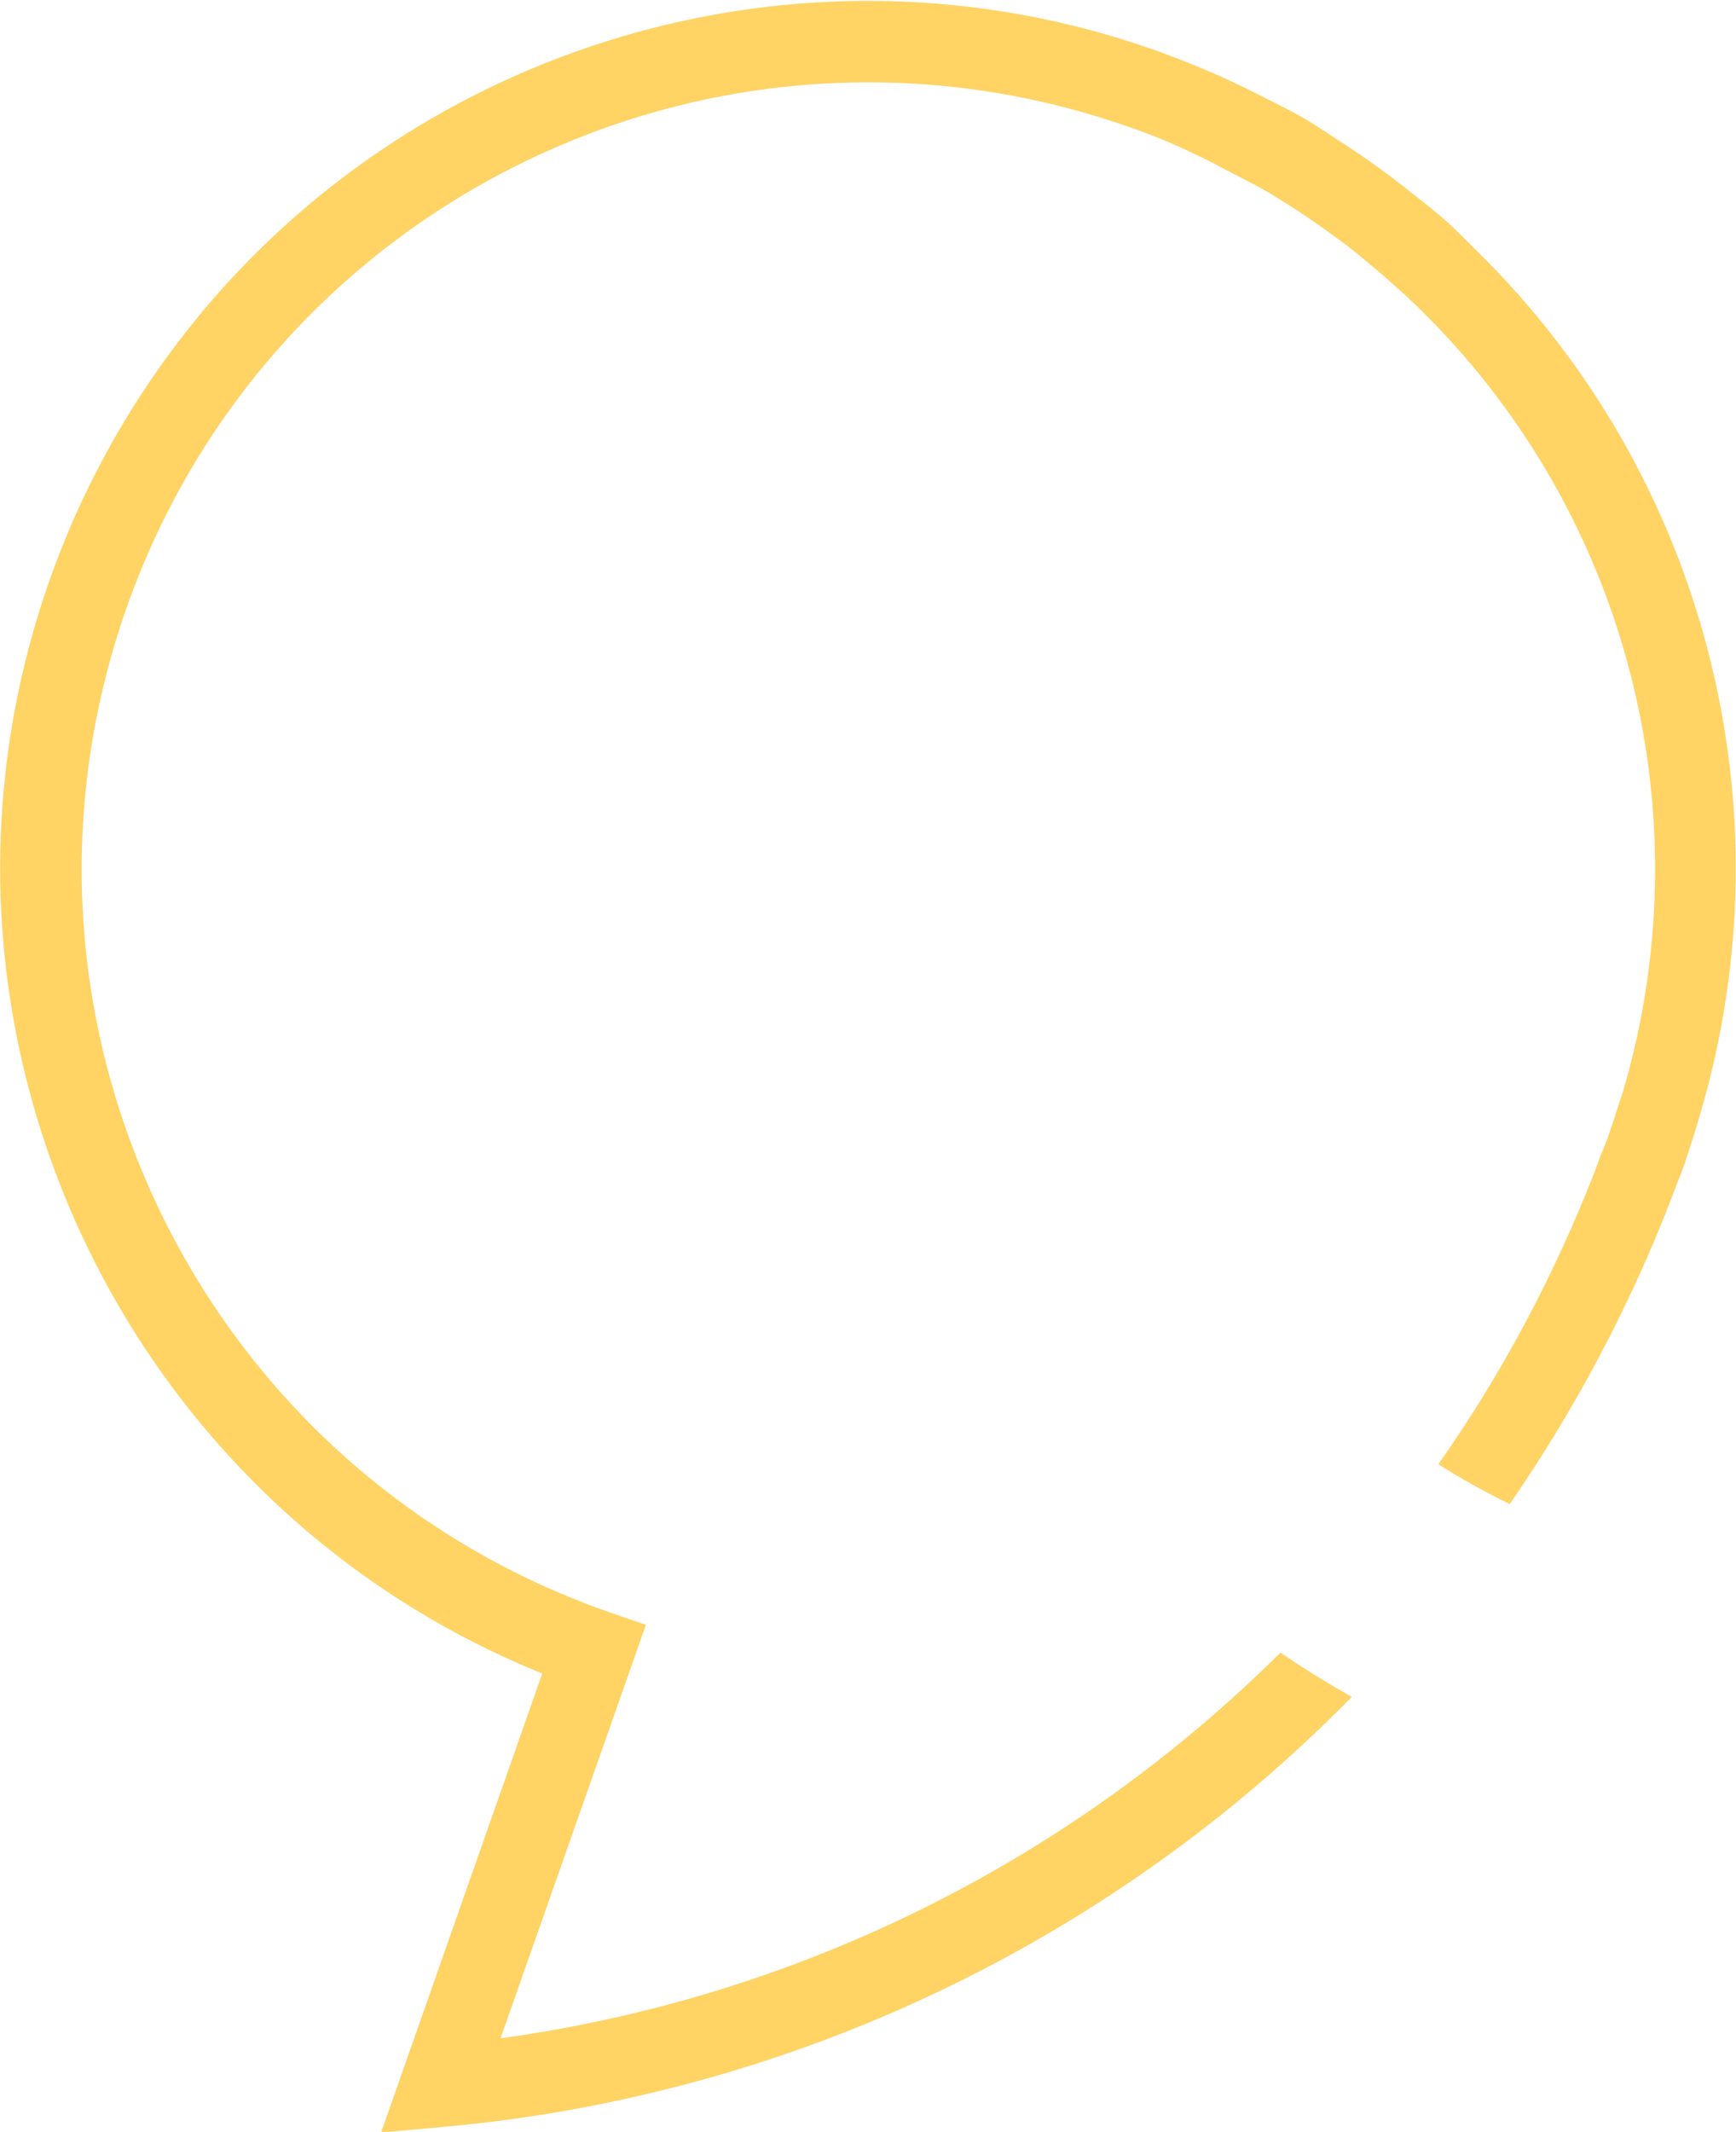
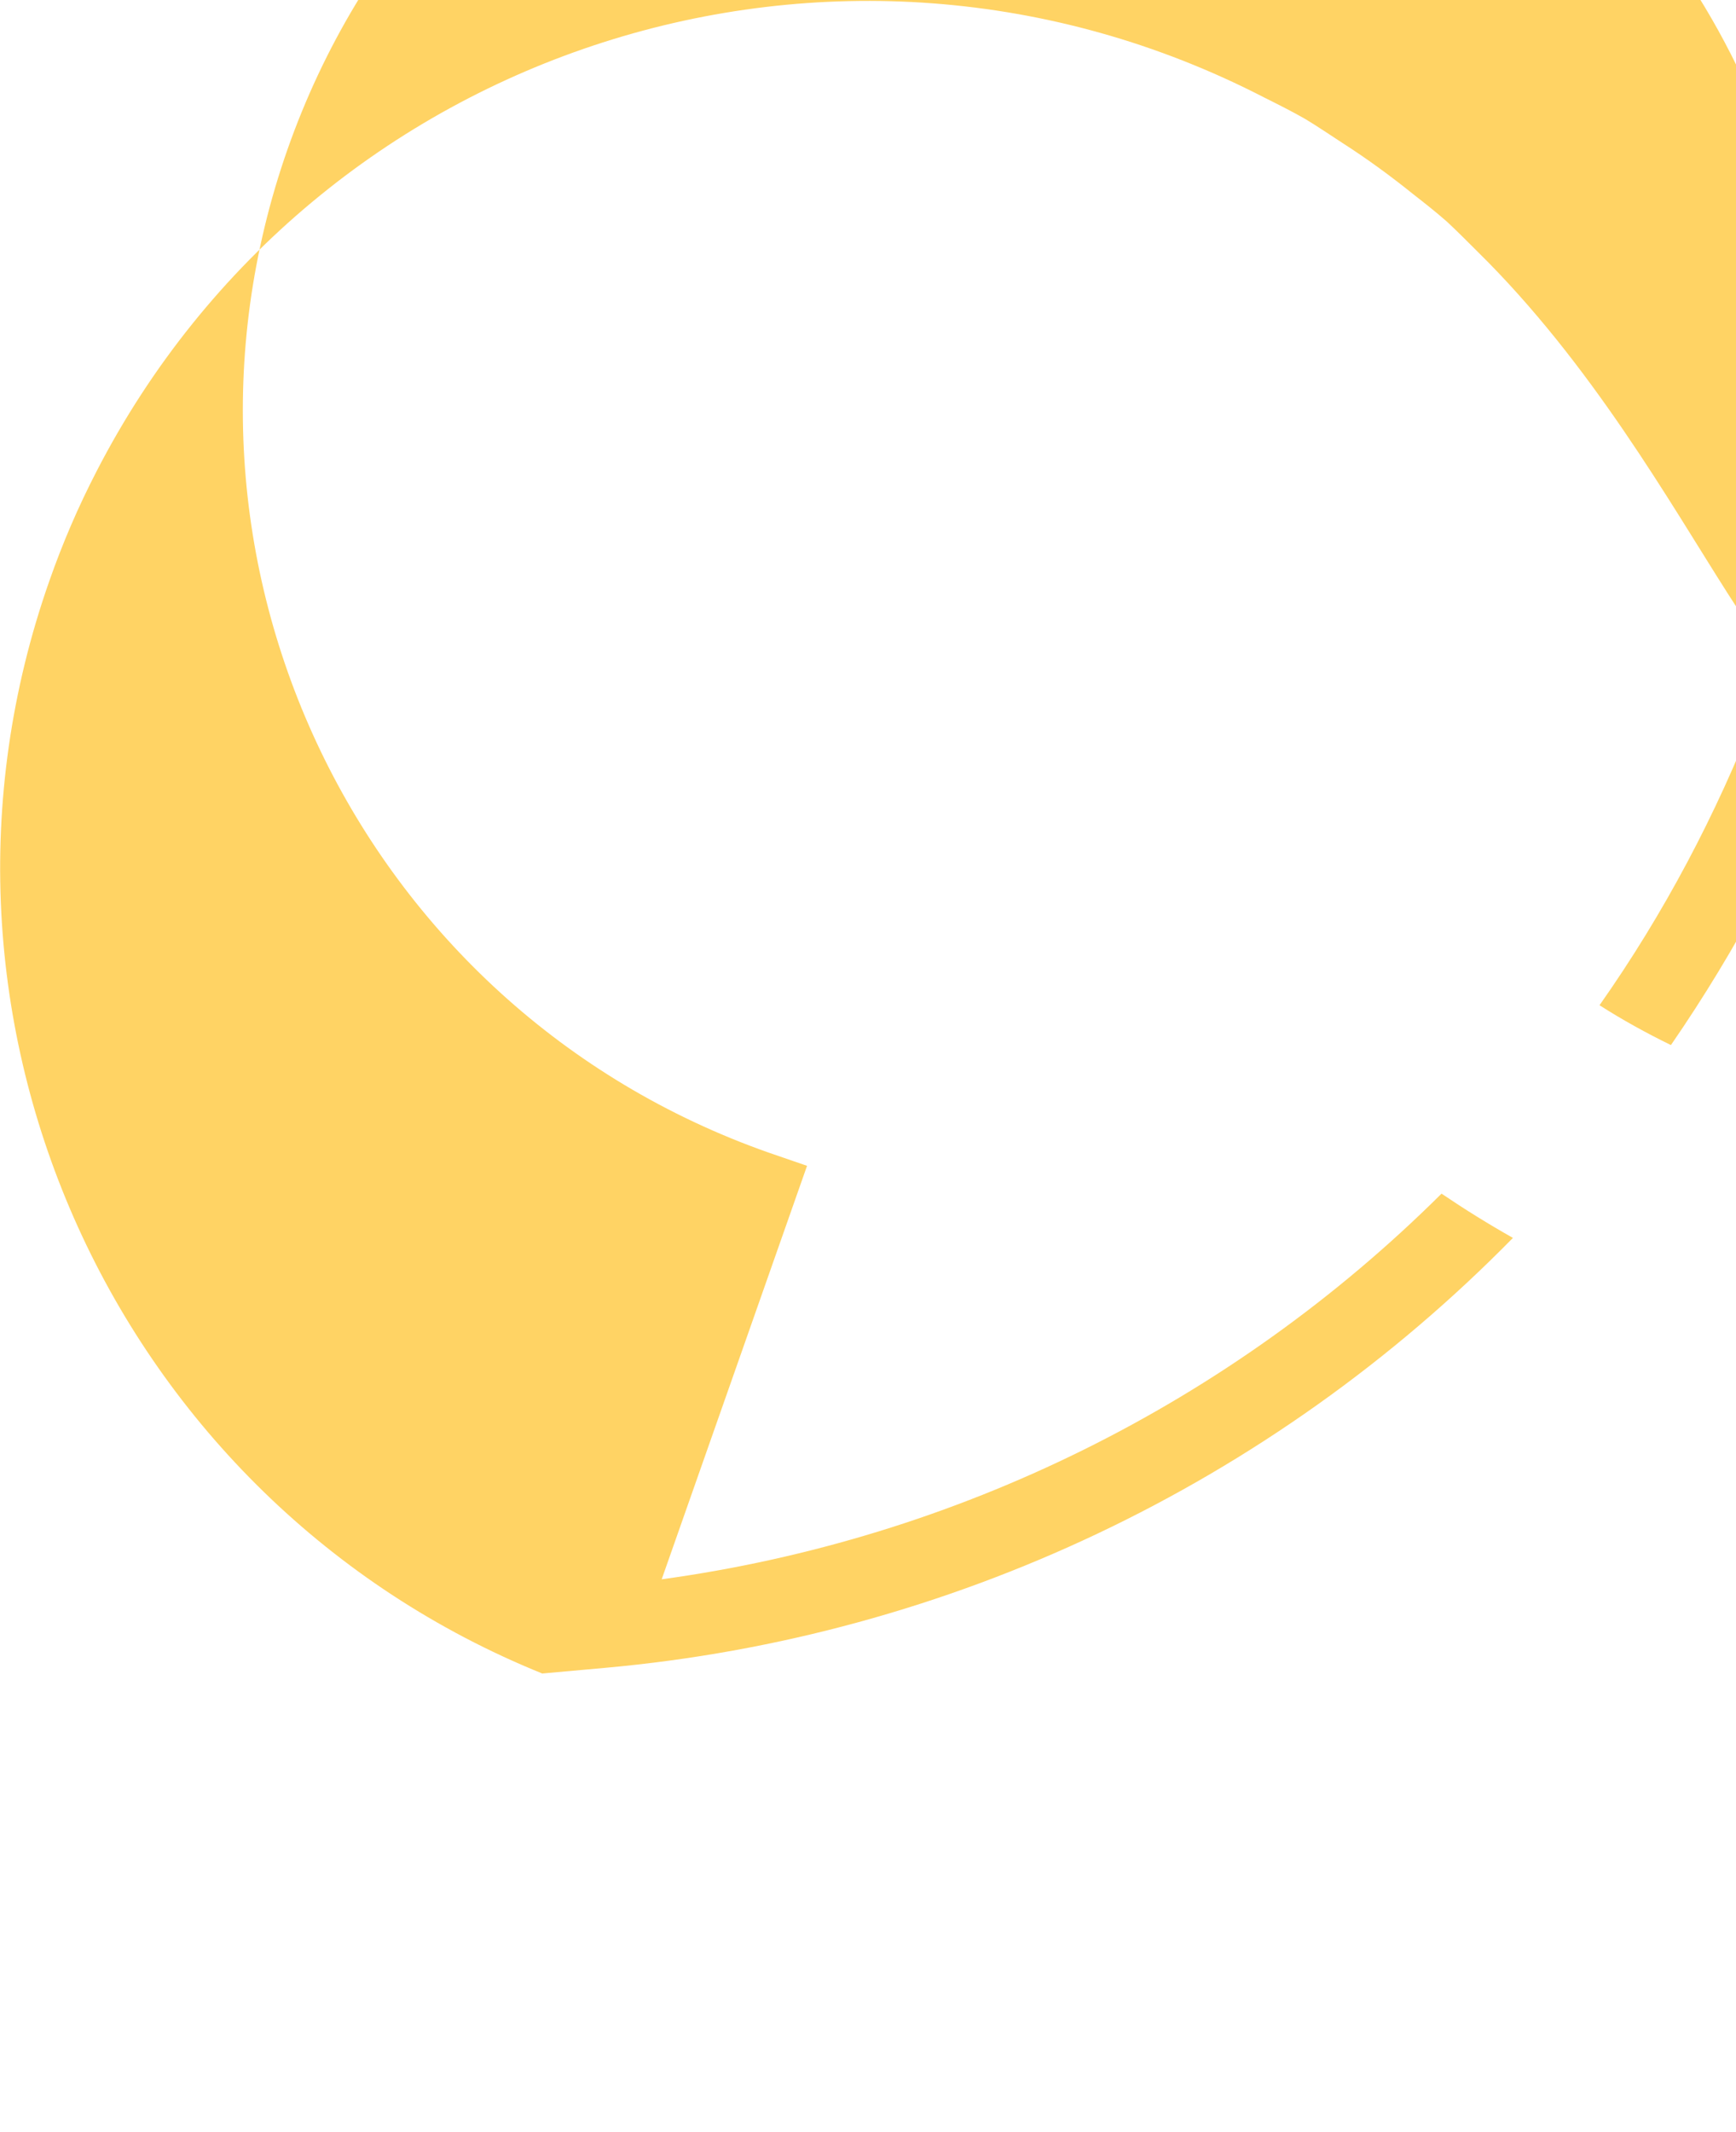
<svg xmlns="http://www.w3.org/2000/svg" version="1.1" id="Camada_1" x="0px" y="0px" viewBox="0 0 274.7 337.2" style="enable-background:new 0 0 274.7 337.2;" xml:space="preserve">
  <style type="text/css">
	.st0{fill:#FFD364;}
</style>
  <g id="Grupo_6619" transform="translate(-404.996 -221)">
-     <path id="Caminho_5776" class="st0" d="M638.8,260.8c-1.6-1.6-3.2-3.2-4.8-4.7c-1.7-1.5-3.6-3-5.4-4.4c-3.6-2.9-7.3-5.6-11.2-8.1   c-2-1.3-3.9-2.6-5.9-3.8c-2.1-1.2-4.3-2.3-6.5-3.4c-67.3-34.7-150-8.2-184.7,59.1c-2.9,5.6-5.4,11.4-7.5,17.4   c-24.4,69.4,10.5,145.5,78,172.8l-25.5,72.6l10-0.9c54.4-4.9,105.3-29,143.6-68c-3.9-2.2-7.6-4.5-11.3-7   c-33.4,33.2-76.7,54.6-123.4,61l23-65.4l-6.1-2.1c-64.8-22.8-98.9-93.8-76.1-158.7c22.8-64.8,93.8-98.9,158.7-76.1   c3.5,1.2,6.9,2.6,10.2,4.2c2.2,1,4.2,2.1,6.3,3.2s4.2,2.1,6.1,3.3c3.8,2.3,7.5,4.8,11.1,7.5c1.8,1.3,3.5,2.8,5.2,4.2s3.3,2.9,5,4.4   c34.3,32.1,47.5,80.7,34.2,125.8l-0.5,1.5c-0.5,1.5-1,3.1-1.5,4.6c-0.5,1.5-1.1,3-1.7,4.4l-0.6,1.7c-6.4,16.5-14.7,32.2-24.9,46.7   c3.6,2.3,7.4,4.4,11.3,6.3c10.4-15.1,19-31.3,25.6-48.4l0.6-1.6c0.6-1.6,1.3-3.2,1.8-4.9c0.6-1.7,1.1-3.4,1.6-5l0.5-1.7   C688.4,348.7,674.8,296.2,638.8,260.8z" />
+     <path id="Caminho_5776" class="st0" d="M638.8,260.8c-1.6-1.6-3.2-3.2-4.8-4.7c-1.7-1.5-3.6-3-5.4-4.4c-3.6-2.9-7.3-5.6-11.2-8.1   c-2-1.3-3.9-2.6-5.9-3.8c-2.1-1.2-4.3-2.3-6.5-3.4c-67.3-34.7-150-8.2-184.7,59.1c-2.9,5.6-5.4,11.4-7.5,17.4   c-24.4,69.4,10.5,145.5,78,172.8l10-0.9c54.4-4.9,105.3-29,143.6-68c-3.9-2.2-7.6-4.5-11.3-7   c-33.4,33.2-76.7,54.6-123.4,61l23-65.4l-6.1-2.1c-64.8-22.8-98.9-93.8-76.1-158.7c22.8-64.8,93.8-98.9,158.7-76.1   c3.5,1.2,6.9,2.6,10.2,4.2c2.2,1,4.2,2.1,6.3,3.2s4.2,2.1,6.1,3.3c3.8,2.3,7.5,4.8,11.1,7.5c1.8,1.3,3.5,2.8,5.2,4.2s3.3,2.9,5,4.4   c34.3,32.1,47.5,80.7,34.2,125.8l-0.5,1.5c-0.5,1.5-1,3.1-1.5,4.6c-0.5,1.5-1.1,3-1.7,4.4l-0.6,1.7c-6.4,16.5-14.7,32.2-24.9,46.7   c3.6,2.3,7.4,4.4,11.3,6.3c10.4-15.1,19-31.3,25.6-48.4l0.6-1.6c0.6-1.6,1.3-3.2,1.8-4.9c0.6-1.7,1.1-3.4,1.6-5l0.5-1.7   C688.4,348.7,674.8,296.2,638.8,260.8z" />
  </g>
</svg>